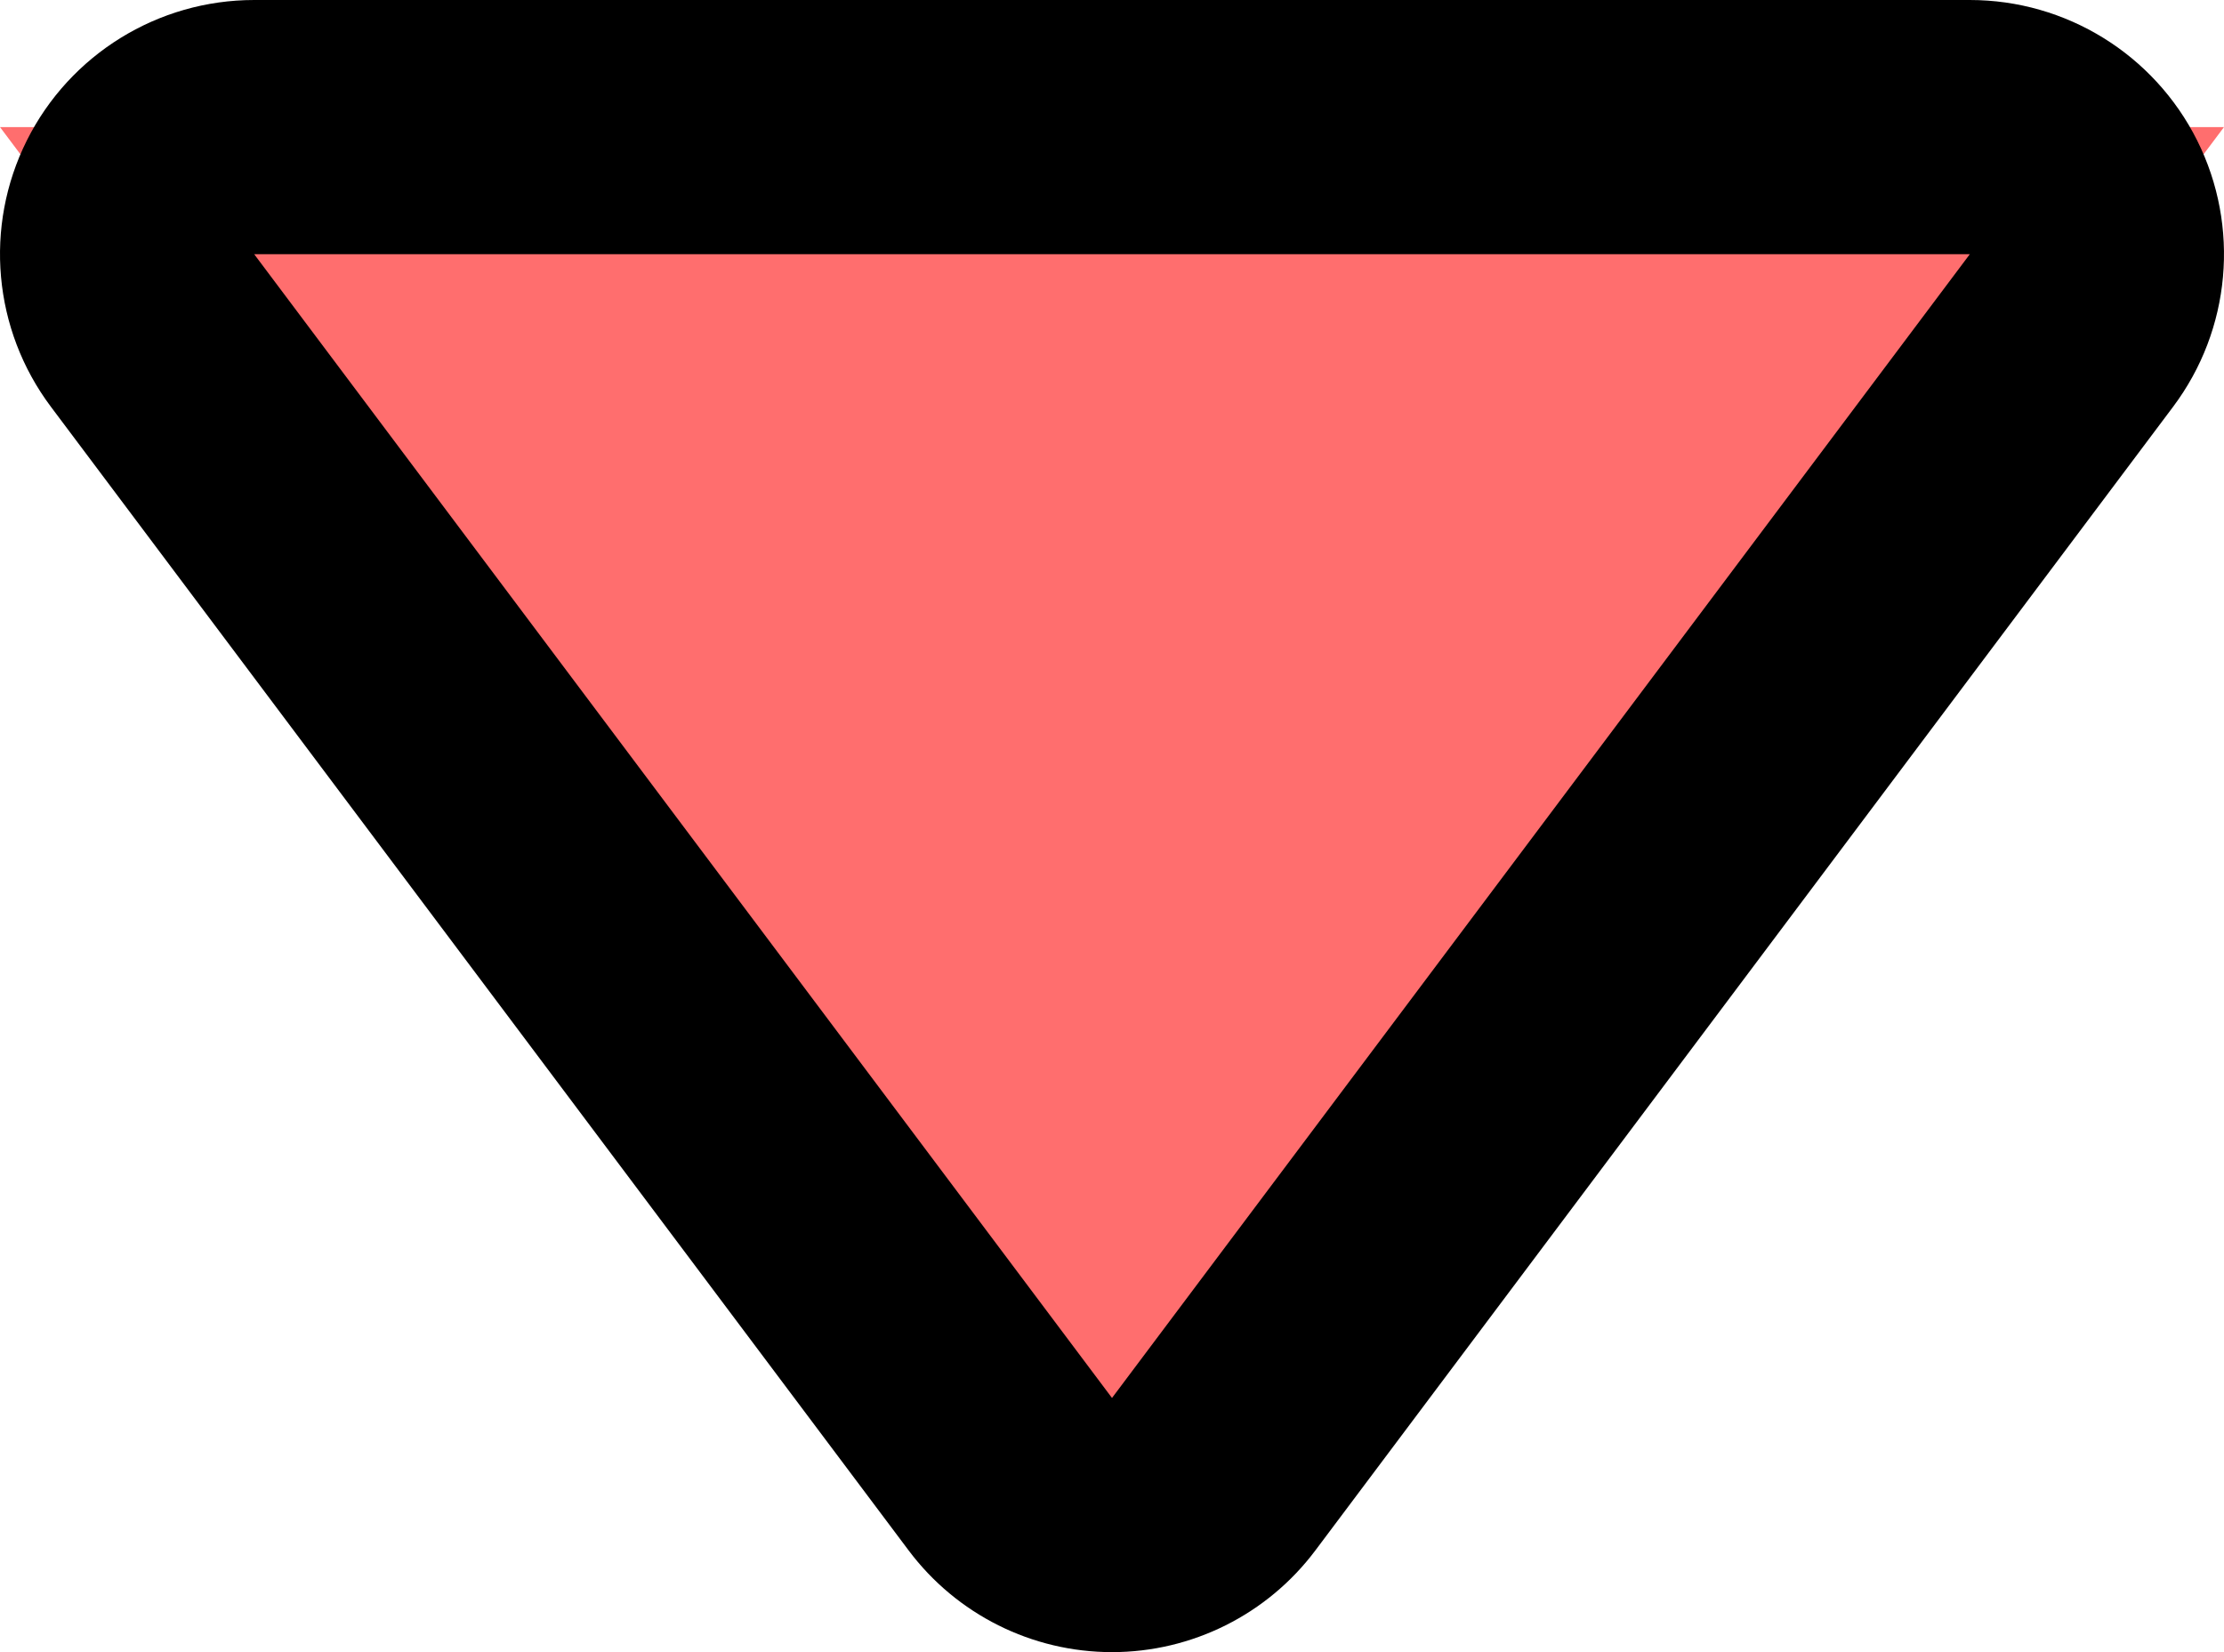
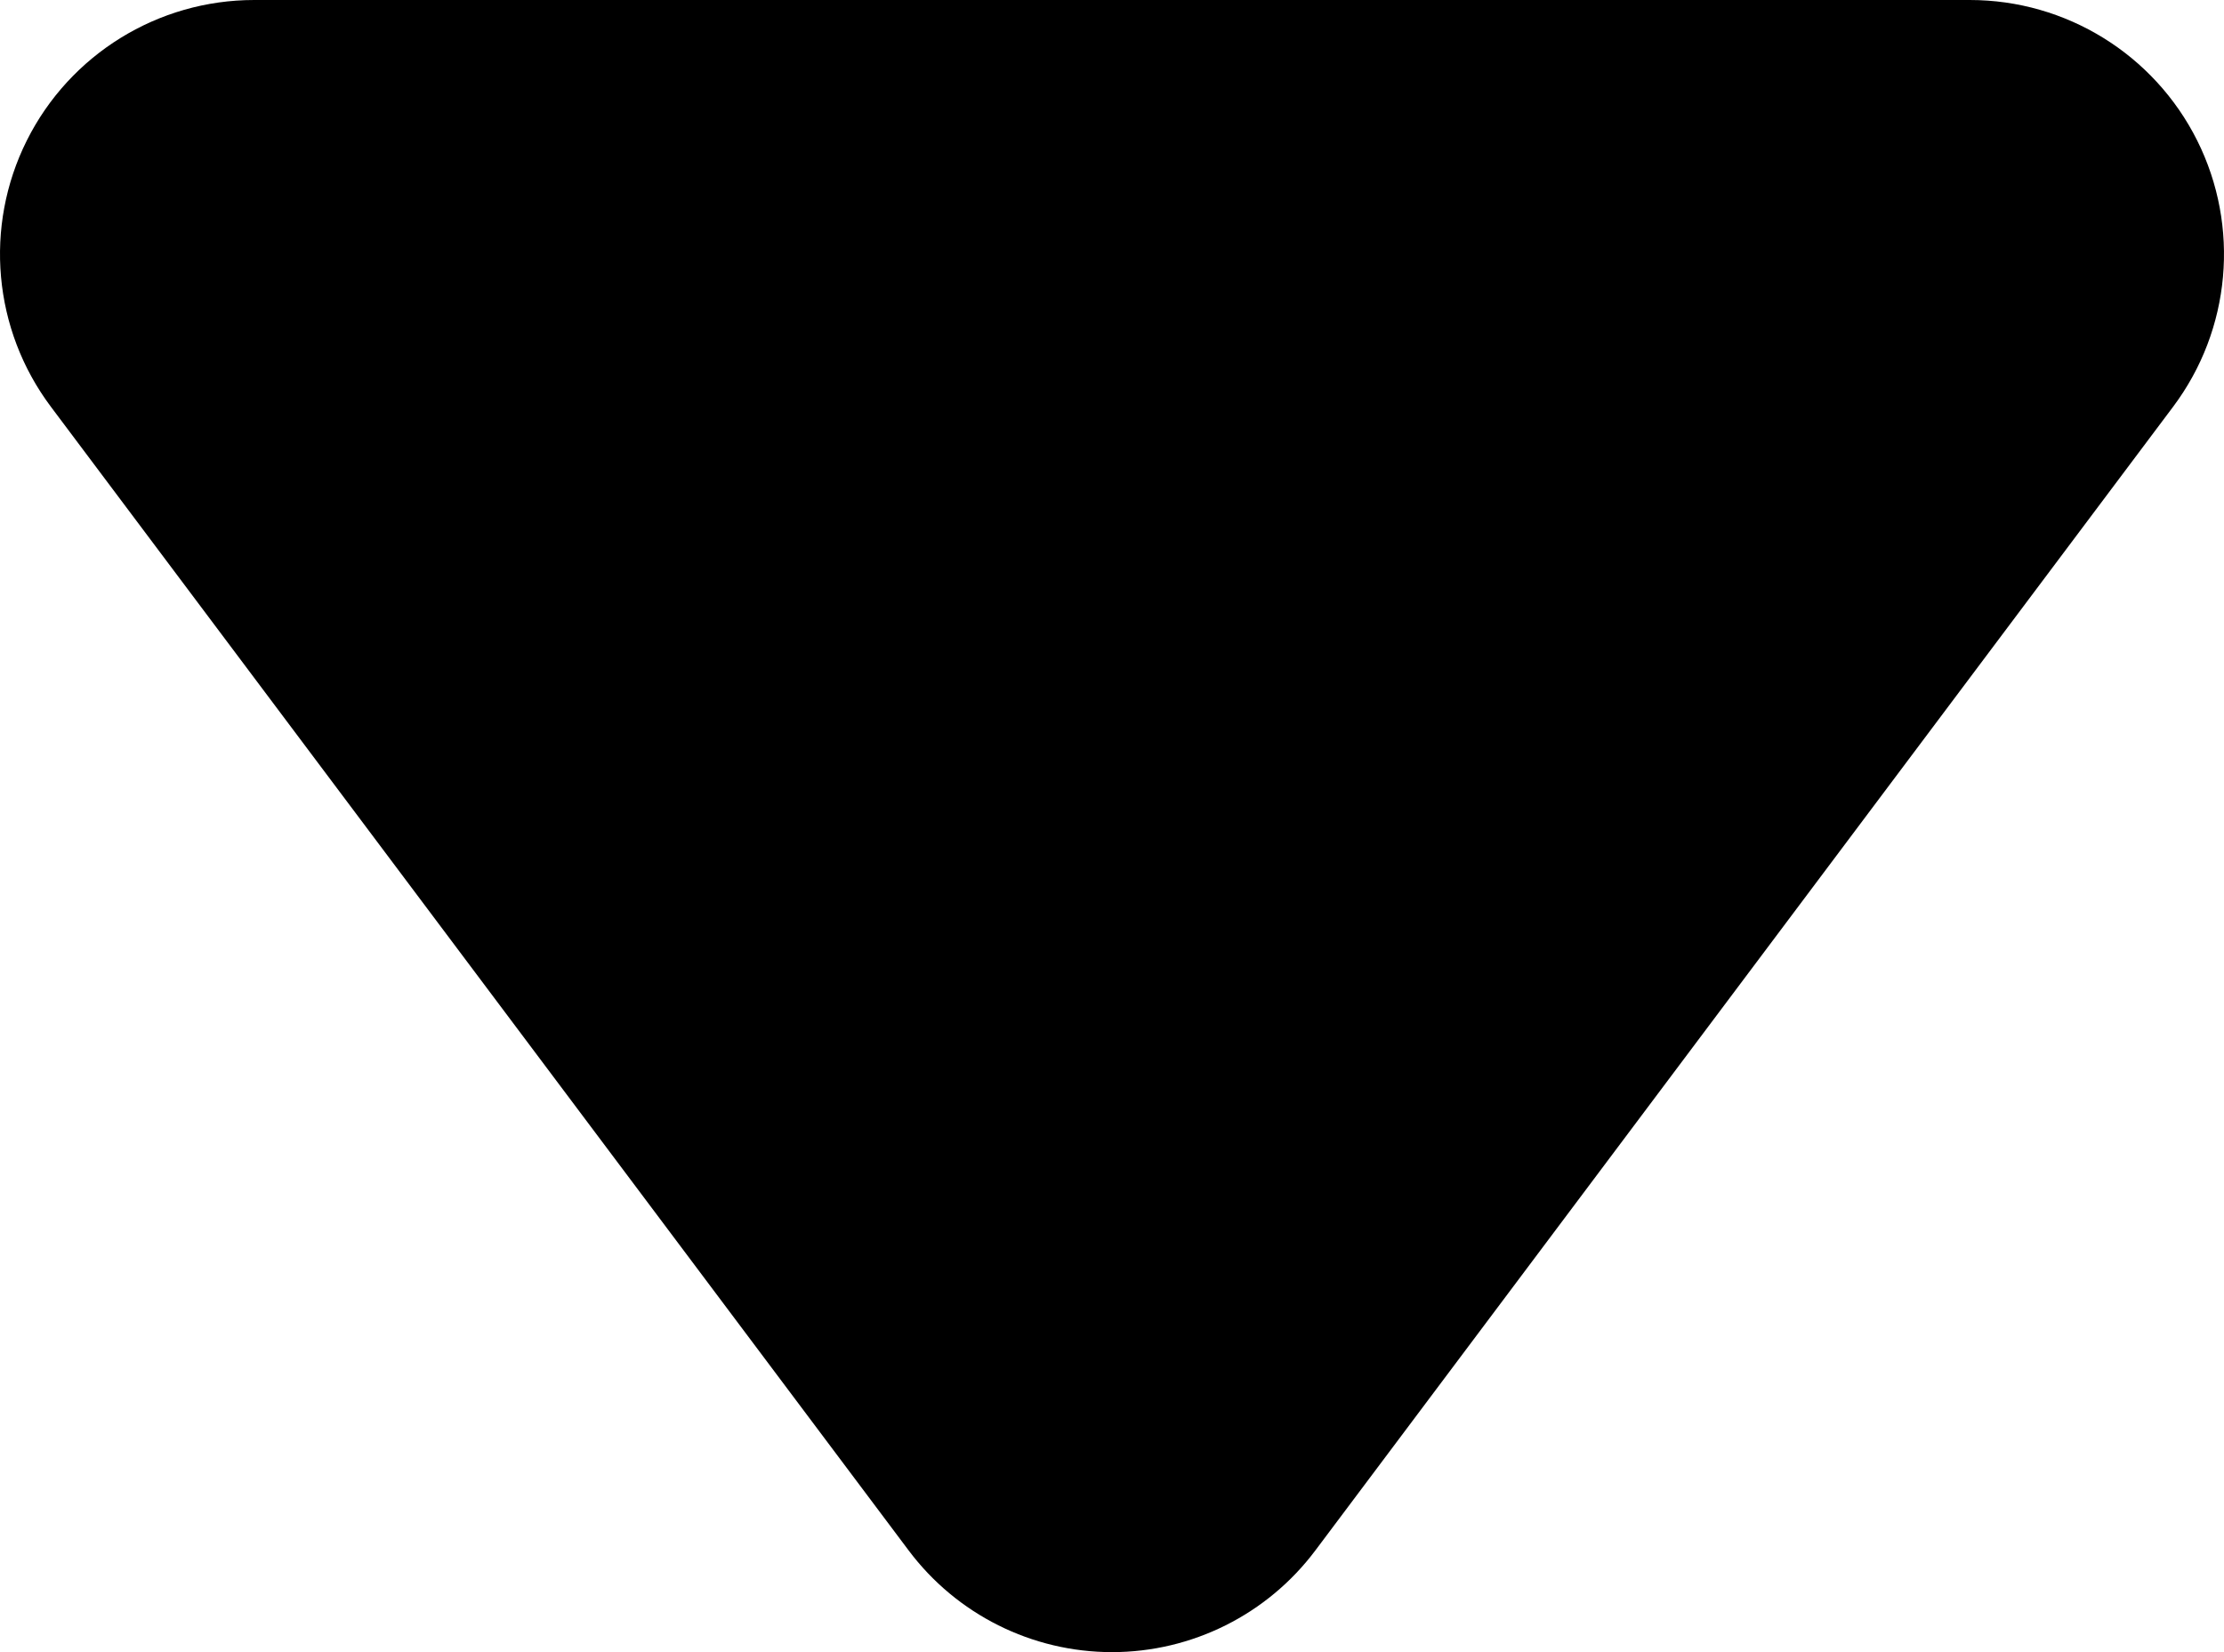
<svg xmlns="http://www.w3.org/2000/svg" width="35" height="26" viewBox="0 0 35 26">
  <g id="多角形_3" data-name="多角形 3" transform="translate(31 22) rotate(180)" fill="#ff6e6e" stroke-linecap="round" stroke-linejoin="round">
-     <path d="M 31 20 L 27 20 L -1.77635683940025e-15 20 L -4 20 L -1.6 16.8 L 11.9 -1.2 L 13.5 -3.333 L 15.1 -1.2 L 28.6 16.8 L 31 20 Z" stroke="none" />
-     <path d="M 13.5 0 L 0 18 L 27 18 L 13.5 0 M 13.5 -4 C 14.759 -4 15.945 -3.407 16.7 -2.4 L 30.2 15.6 C 31.109 16.812 31.255 18.434 30.578 19.789 C 29.9 21.144 28.515 22 27 22 L 0 22 C -1.515 22 -2.9 21.144 -3.578 19.789 C -4.255 18.434 -4.109 16.812 -3.2 15.6 L 10.3 -2.4 C 11.055 -3.407 12.241 -4 13.5 -4 Z" stroke="none" fill="#000" />
+     <path d="M 13.5 0 L 0 18 L 13.5 0 M 13.5 -4 C 14.759 -4 15.945 -3.407 16.7 -2.4 L 30.2 15.6 C 31.109 16.812 31.255 18.434 30.578 19.789 C 29.9 21.144 28.515 22 27 22 L 0 22 C -1.515 22 -2.9 21.144 -3.578 19.789 C -4.255 18.434 -4.109 16.812 -3.2 15.6 L 10.3 -2.4 C 11.055 -3.407 12.241 -4 13.5 -4 Z" stroke="none" fill="#000" />
  </g>
</svg>